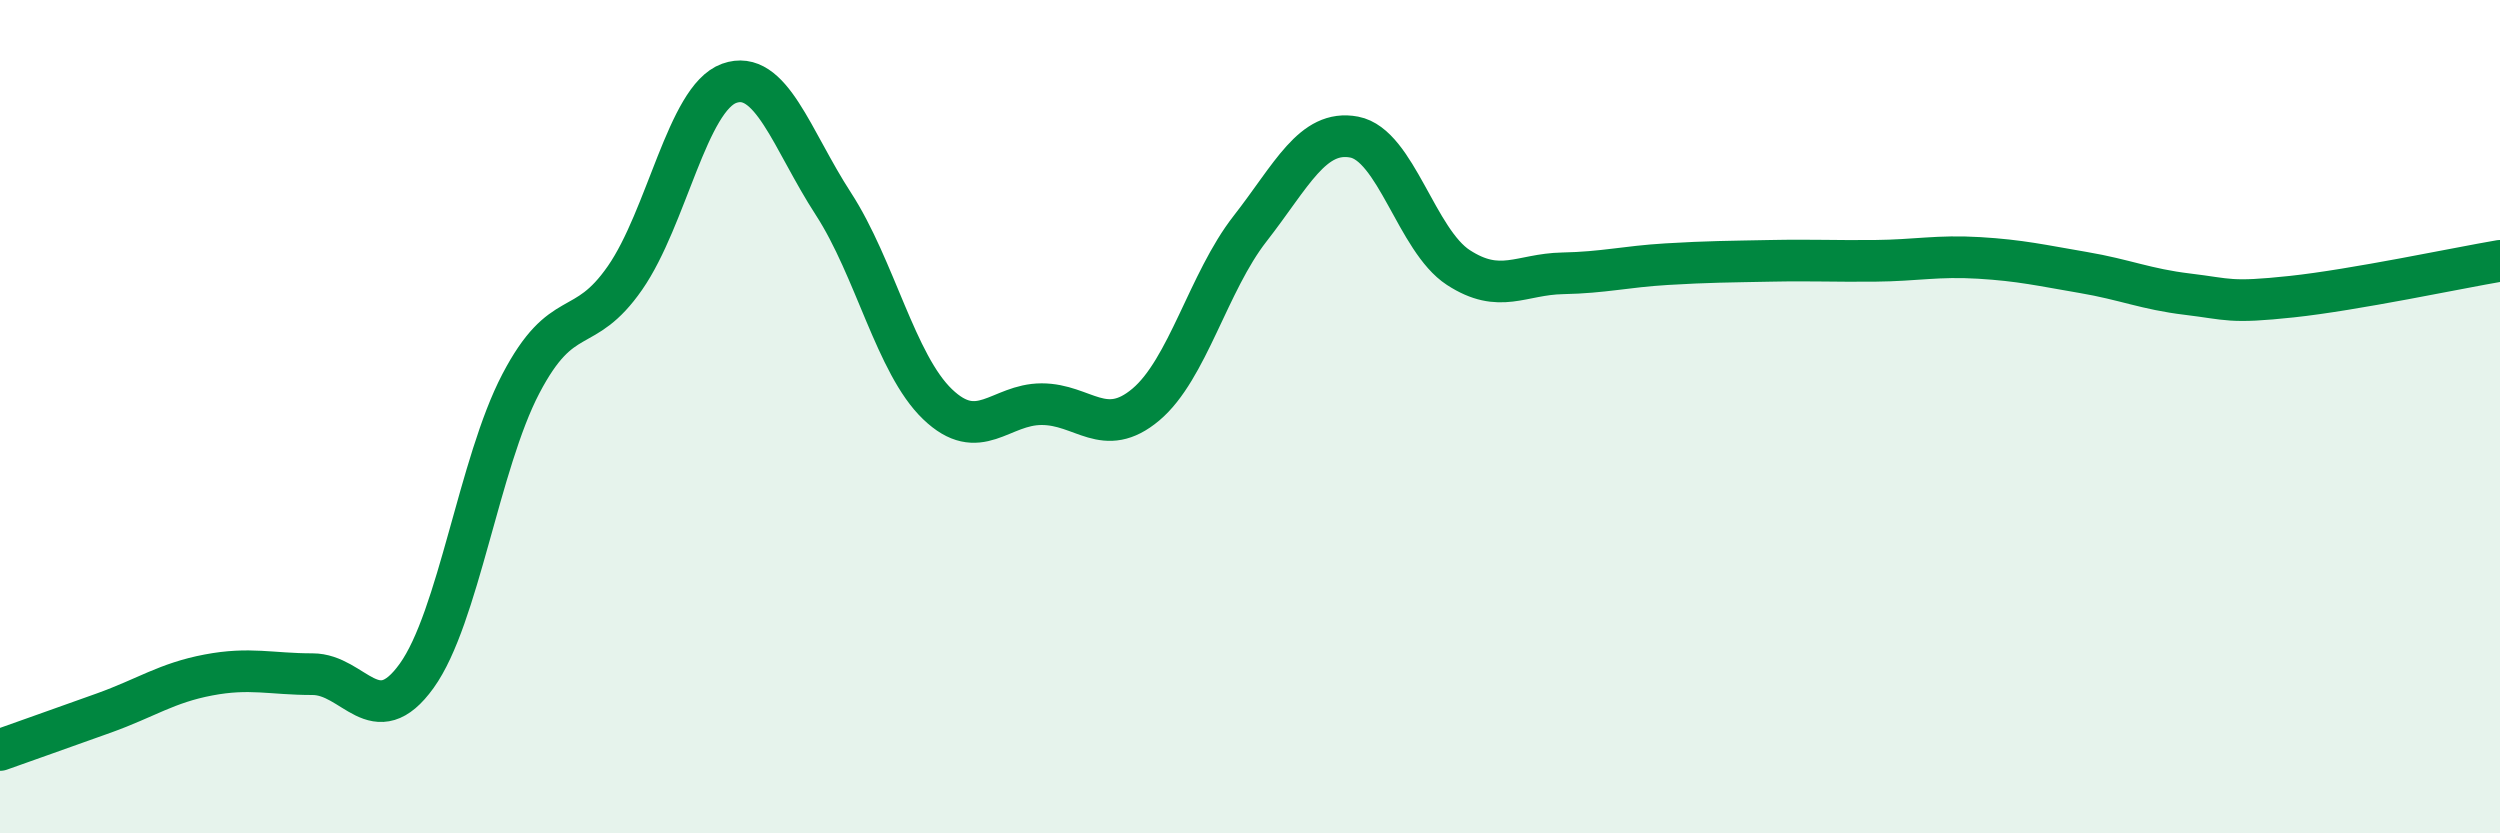
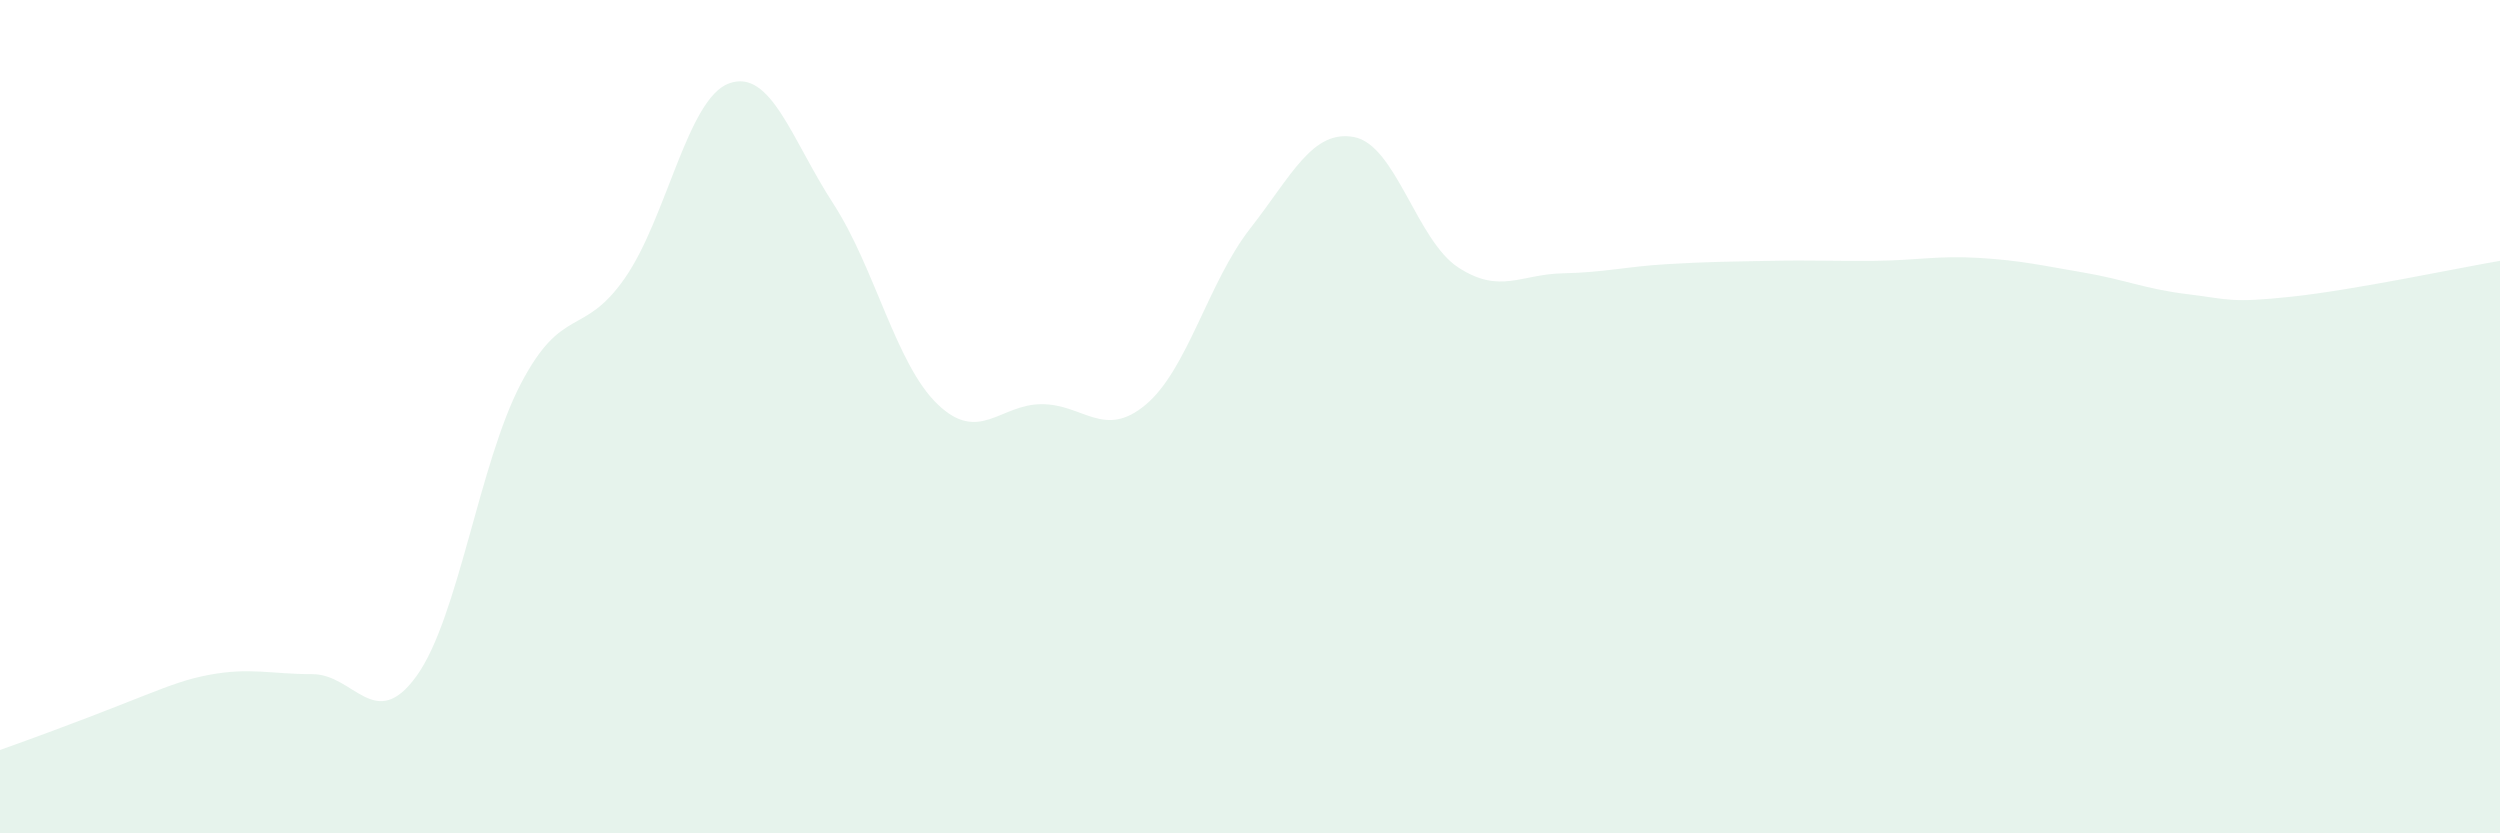
<svg xmlns="http://www.w3.org/2000/svg" width="60" height="20" viewBox="0 0 60 20">
-   <path d="M 0,18 C 0.5,17.82 1.5,17.47 2.5,17.11 C 3.5,16.75 4,16.39 5,16.2 C 6,16.01 6.5,16.18 7.5,16.18 C 8.5,16.18 9,17.61 10,16.22 C 11,14.83 11.5,11.12 12.5,9.21 C 13.5,7.3 14,8.11 15,6.67 C 16,5.23 16.5,2.36 17.5,2 C 18.5,1.64 19,3.35 20,4.89 C 21,6.43 21.5,8.74 22.5,9.7 C 23.5,10.66 24,9.7 25,9.7 C 26,9.7 26.5,10.55 27.5,9.71 C 28.5,8.87 29,6.77 30,5.49 C 31,4.21 31.5,3.1 32.5,3.29 C 33.5,3.48 34,5.77 35,6.42 C 36,7.07 36.5,6.58 37.5,6.56 C 38.5,6.54 39,6.4 40,6.34 C 41,6.28 41.5,6.28 42.5,6.26 C 43.5,6.24 44,6.27 45,6.26 C 46,6.25 46.5,6.13 47.5,6.19 C 48.5,6.25 49,6.37 50,6.54 C 51,6.71 51.5,6.94 52.5,7.06 C 53.5,7.18 53.5,7.28 55,7.12 C 56.5,6.96 59,6.43 60,6.26L60 20L0 20Z" fill="#008740" opacity="0.1" stroke-linecap="round" stroke-linejoin="round" />
-   <path d="M 0,18 C 0.5,17.82 1.5,17.47 2.5,17.11 C 3.5,16.75 4,16.39 5,16.2 C 6,16.01 6.5,16.18 7.5,16.18 C 8.5,16.18 9,17.61 10,16.22 C 11,14.83 11.5,11.12 12.5,9.21 C 13.5,7.3 14,8.11 15,6.67 C 16,5.23 16.5,2.36 17.5,2 C 18.5,1.64 19,3.35 20,4.89 C 21,6.43 21.5,8.74 22.5,9.7 C 23.5,10.66 24,9.7 25,9.7 C 26,9.7 26.5,10.55 27.5,9.71 C 28.5,8.87 29,6.77 30,5.49 C 31,4.21 31.5,3.1 32.5,3.29 C 33.5,3.48 34,5.77 35,6.42 C 36,7.07 36.5,6.58 37.5,6.56 C 38.5,6.54 39,6.4 40,6.34 C 41,6.28 41.5,6.28 42.5,6.26 C 43.5,6.24 44,6.27 45,6.26 C 46,6.25 46.5,6.13 47.5,6.19 C 48.5,6.25 49,6.37 50,6.54 C 51,6.71 51.5,6.94 52.5,7.06 C 53.5,7.18 53.5,7.28 55,7.12 C 56.5,6.96 59,6.43 60,6.26" stroke="#008740" stroke-width="1" fill="none" stroke-linecap="round" stroke-linejoin="round" />
+   <path d="M 0,18 C 3.5,16.75 4,16.39 5,16.2 C 6,16.01 6.5,16.18 7.5,16.18 C 8.5,16.18 9,17.61 10,16.22 C 11,14.83 11.5,11.12 12.5,9.21 C 13.5,7.3 14,8.11 15,6.67 C 16,5.23 16.5,2.36 17.5,2 C 18.5,1.64 19,3.35 20,4.89 C 21,6.43 21.5,8.74 22.5,9.7 C 23.5,10.66 24,9.7 25,9.7 C 26,9.7 26.5,10.55 27.5,9.71 C 28.5,8.87 29,6.77 30,5.49 C 31,4.21 31.5,3.1 32.5,3.29 C 33.5,3.48 34,5.77 35,6.42 C 36,7.07 36.5,6.58 37.5,6.56 C 38.5,6.54 39,6.4 40,6.34 C 41,6.28 41.5,6.28 42.5,6.26 C 43.5,6.24 44,6.27 45,6.26 C 46,6.25 46.5,6.13 47.5,6.19 C 48.5,6.25 49,6.37 50,6.54 C 51,6.71 51.5,6.94 52.5,7.06 C 53.5,7.18 53.5,7.28 55,7.12 C 56.5,6.96 59,6.43 60,6.26L60 20L0 20Z" fill="#008740" opacity="0.1" stroke-linecap="round" stroke-linejoin="round" />
</svg>